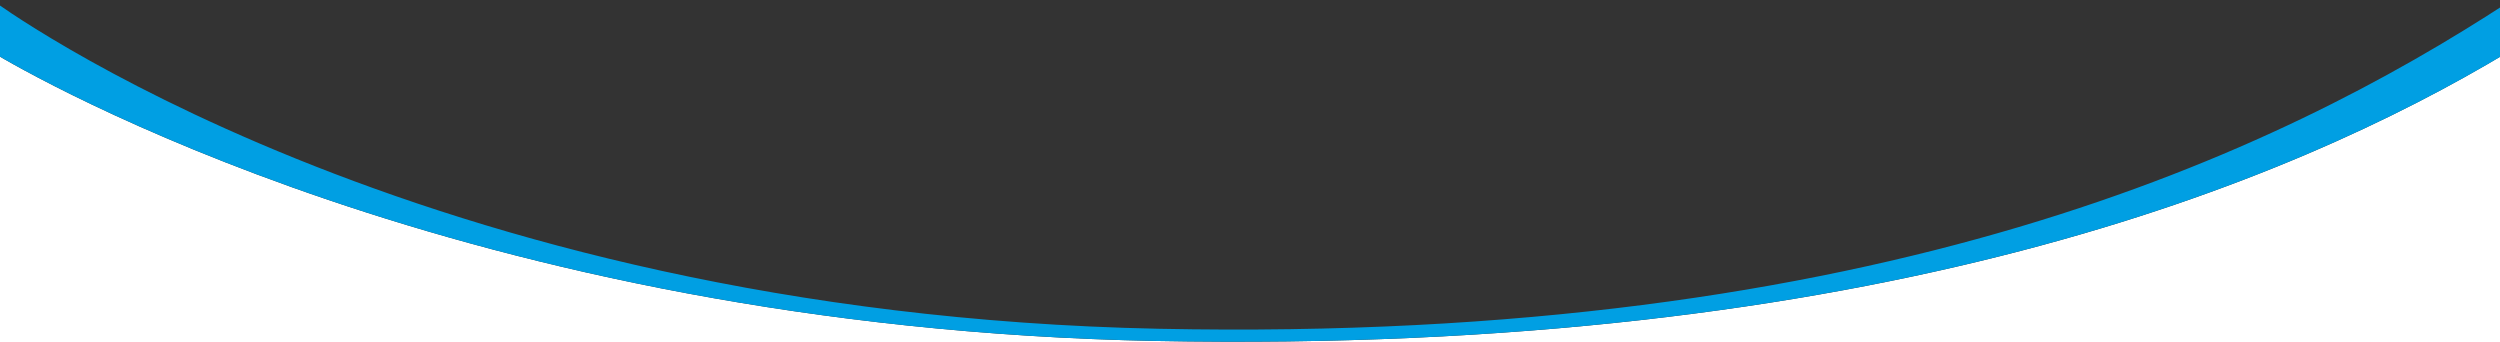
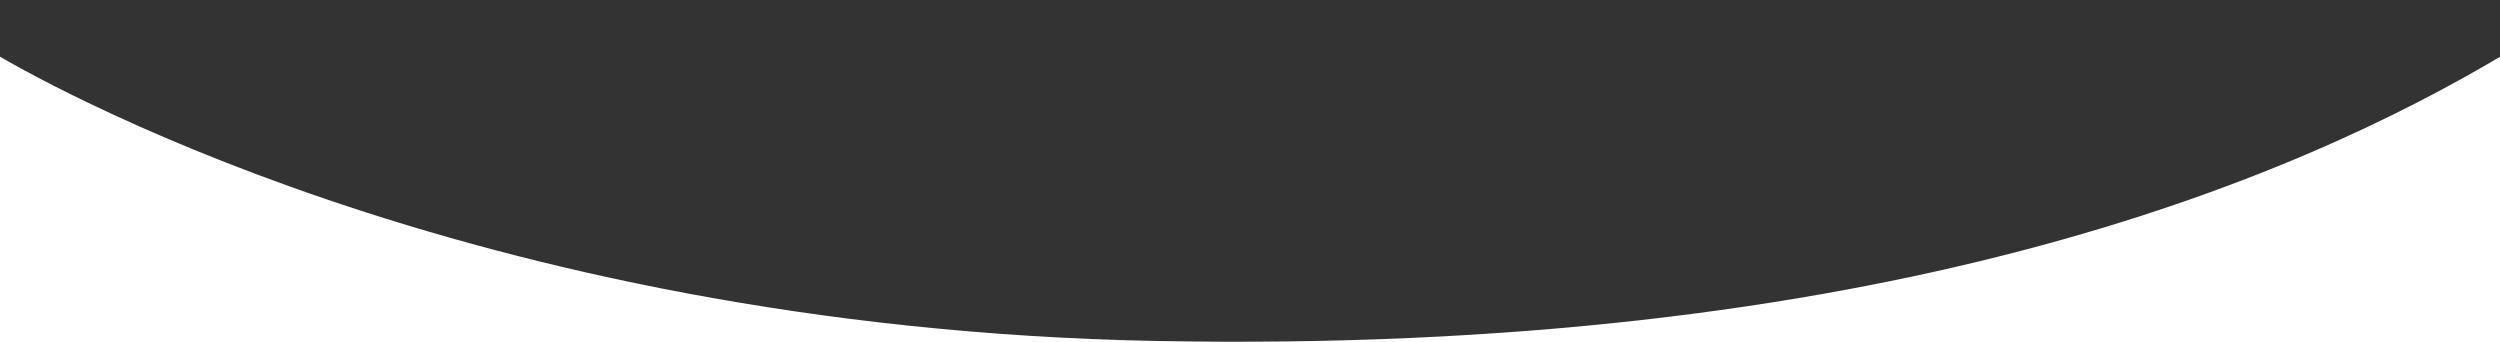
<svg xmlns="http://www.w3.org/2000/svg" version="1.1" id="Livello_1" x="0px" y="0px" width="1907.9px" height="261px" viewBox="0 0 1907.9 261" style="enable-background:new 0 0 1907.9 261;" xml:space="preserve">
  <rect x="0" y="0" width="1907.9" height="261" fill="#333333" stroke="none" />
  <style type="text/css">
	.st0{fill:#FFFFFF;}
	.st1{fill:#009FE3;}
</style>
  <g>
    <g>
      <path class="st0" d="M881.5,260.2C354,250,22.7,57-5.7,39.9V261h1919.6V39.9h-0.2C1747.4,139.7,1433.5,270.8,881.5,260.2z" />
    </g>
-     <path class="st1" d="M884.2,250.9C315.5,239.2-6,0-6,0l0.3,14.7v25.2C22.7,57,354,250,881.5,260.2   c552,10.6,866.1-120.6,1032.4-220.3v-38C1739.2,115.7,1436.2,262.2,884.2,250.9z" />
  </g>
</svg>